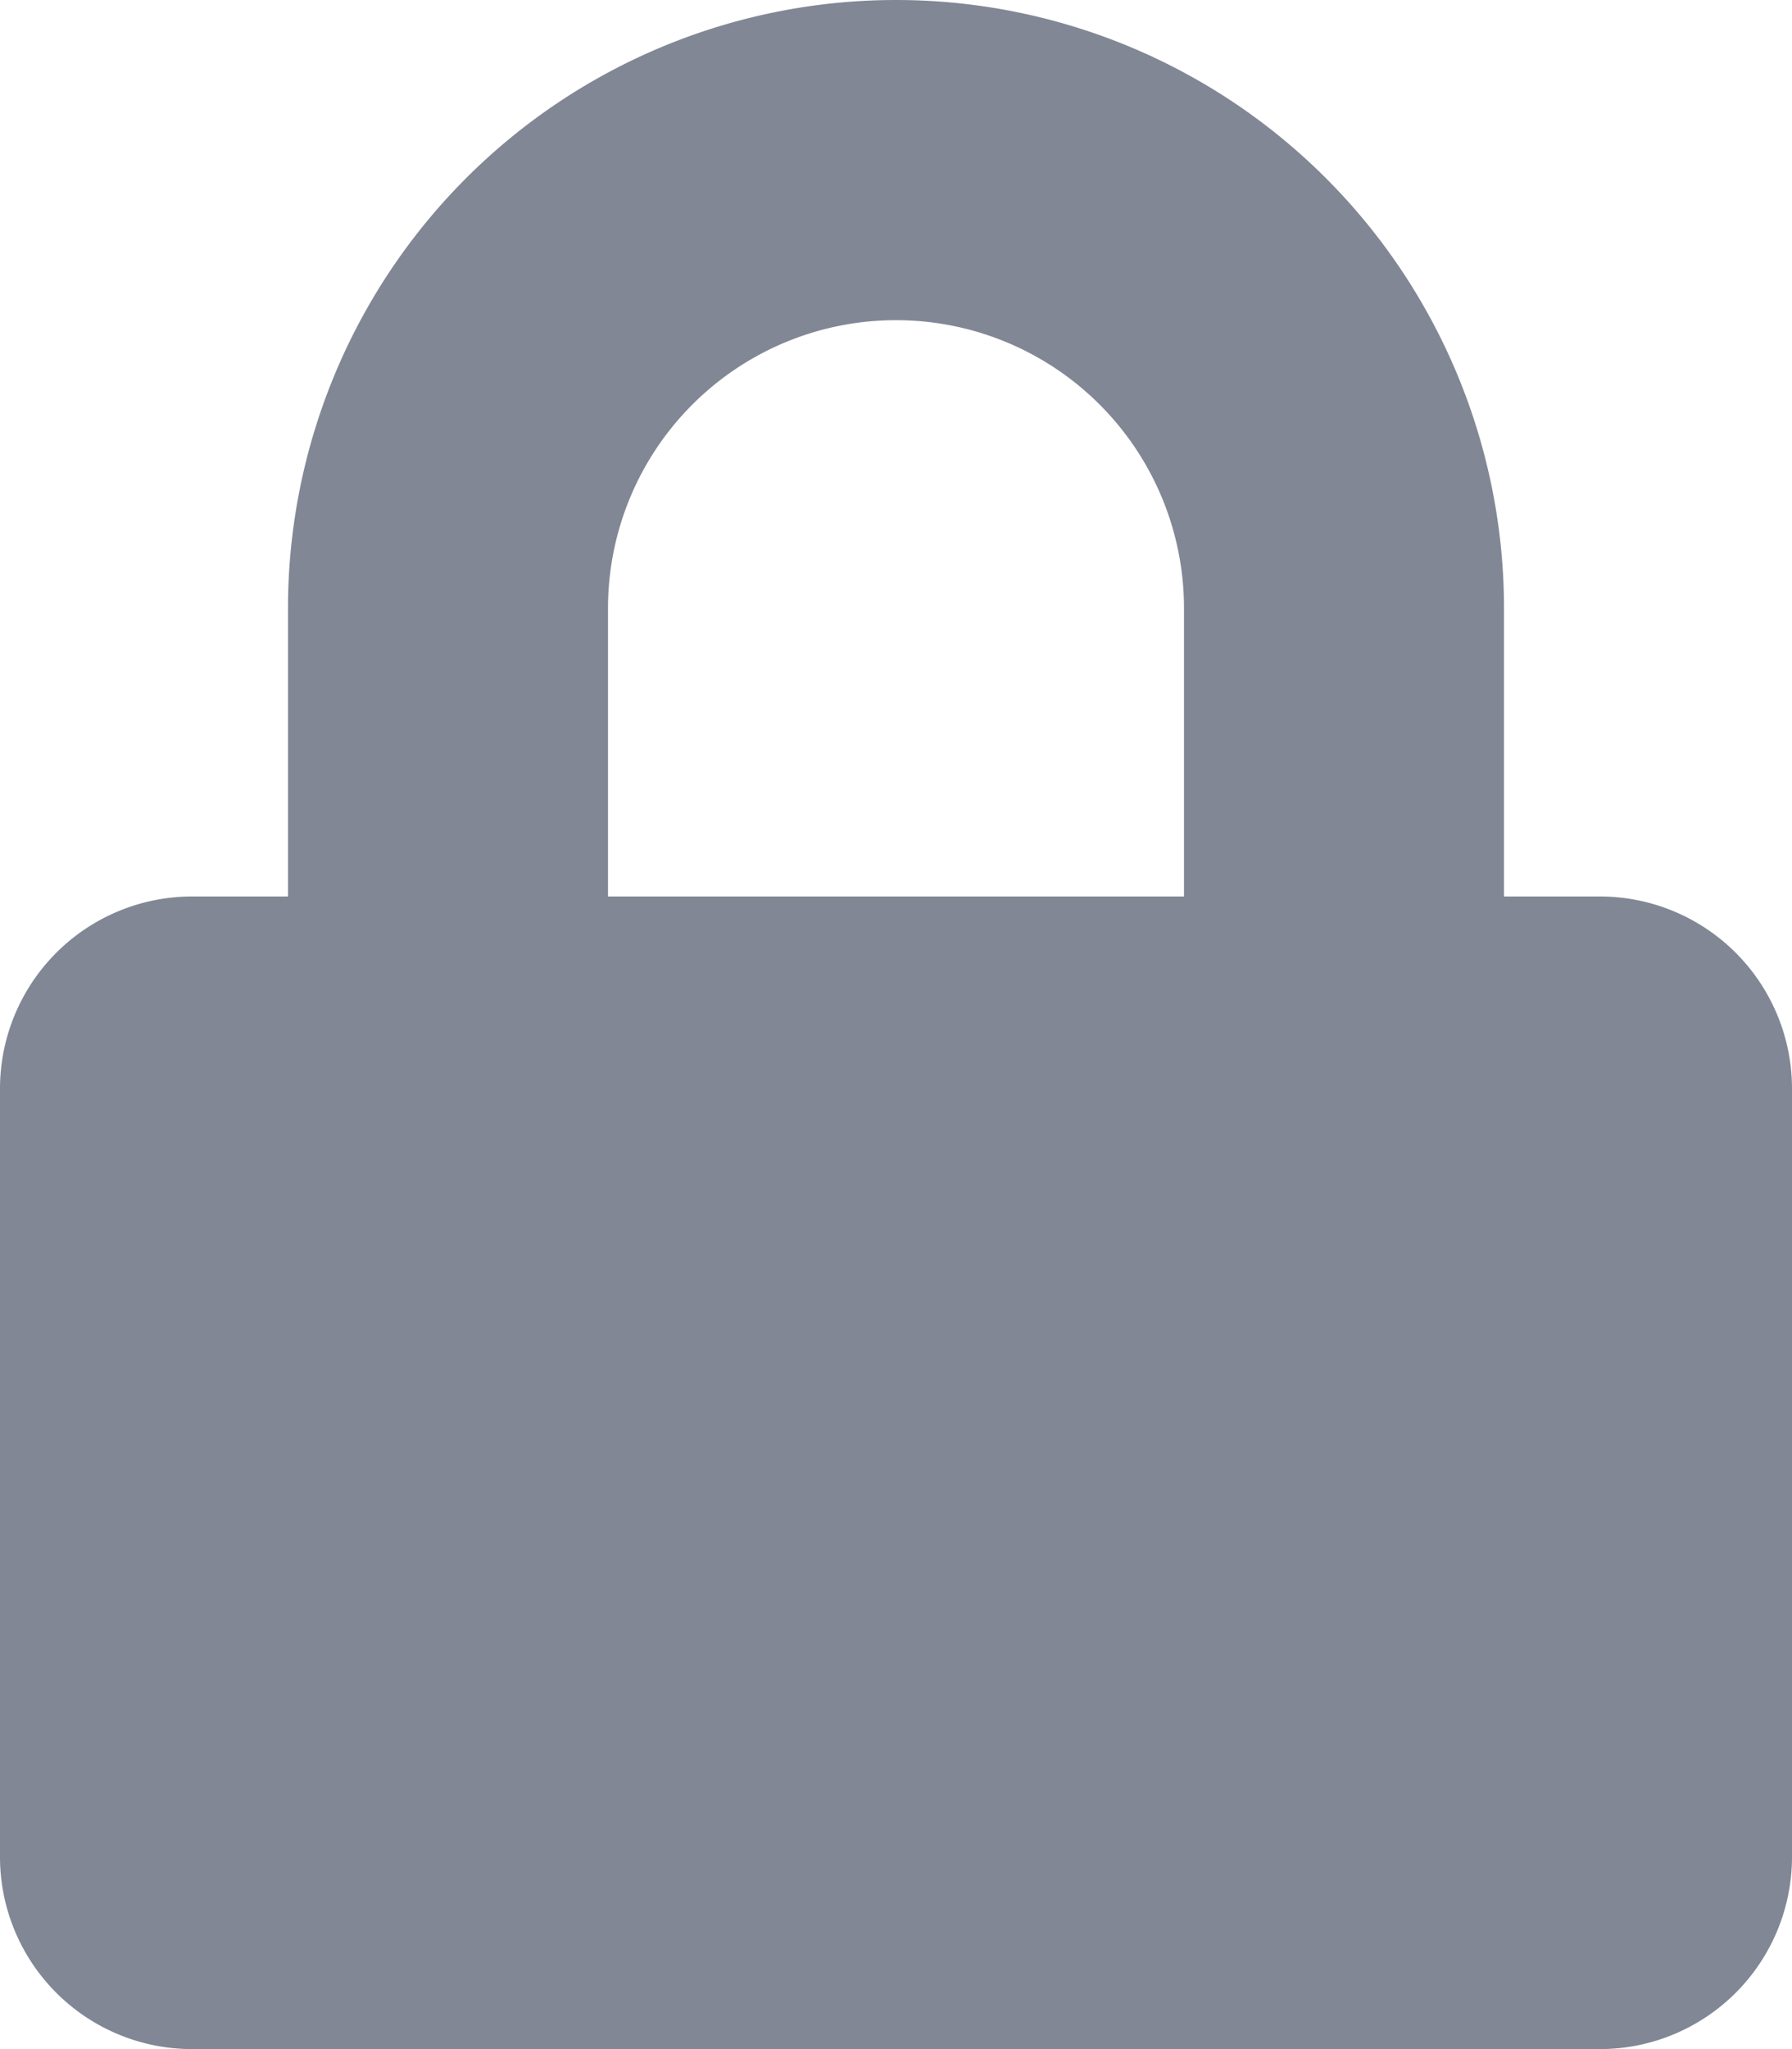
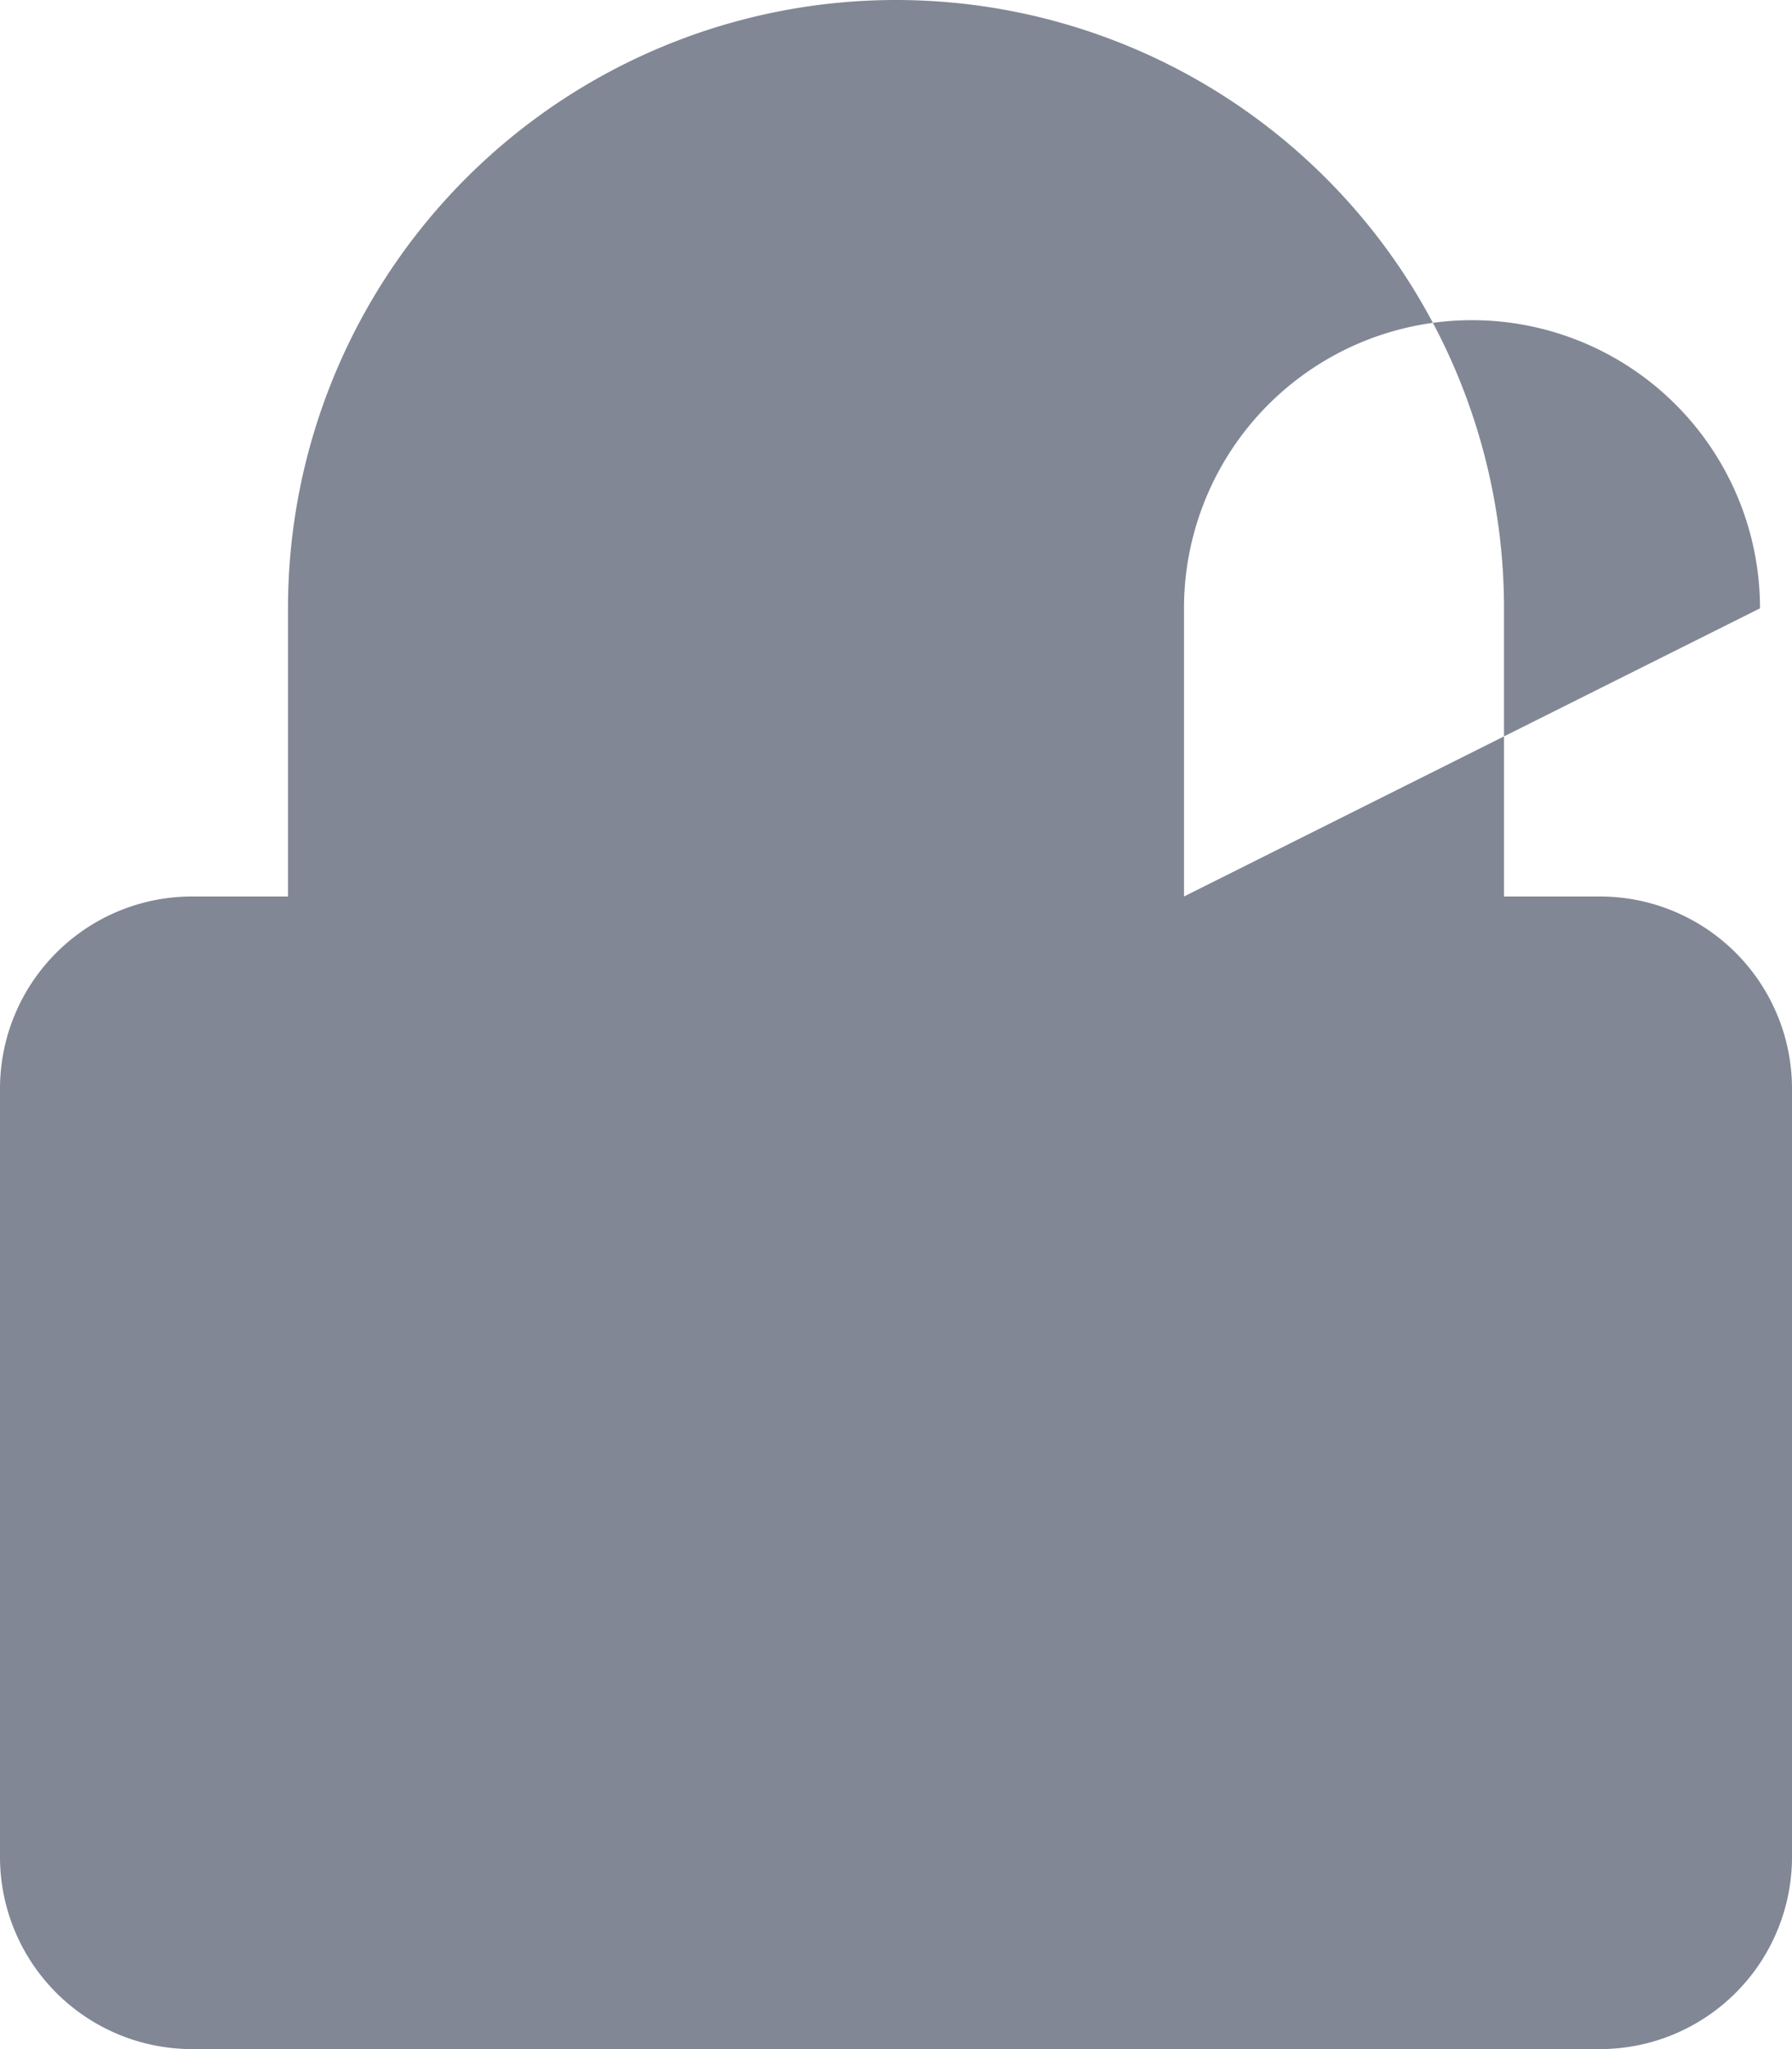
<svg xmlns="http://www.w3.org/2000/svg" viewBox="0 0 126 144">
-   <path d="M112.5,63h-6.75V42.75a42.75,42.75,0,0,0-85.5,0V63H13.5A13.51,13.51,0,0,0,0,76.5v54A13.51,13.51,0,0,0,13.5,144h99A13.51,13.51,0,0,0,126,130.5v-54A13.51,13.51,0,0,0,112.5,63ZM83.25,63H42.75V42.75a20.25,20.25,0,0,1,40.5,0Z" fill="#818794" />
+   <path d="M112.5,63h-6.75V42.75a42.75,42.75,0,0,0-85.5,0V63H13.5A13.51,13.51,0,0,0,0,76.5v54A13.51,13.51,0,0,0,13.5,144h99A13.51,13.51,0,0,0,126,130.5v-54A13.51,13.51,0,0,0,112.5,63ZM83.25,63V42.75a20.25,20.25,0,0,1,40.5,0Z" fill="#818794" />
</svg>